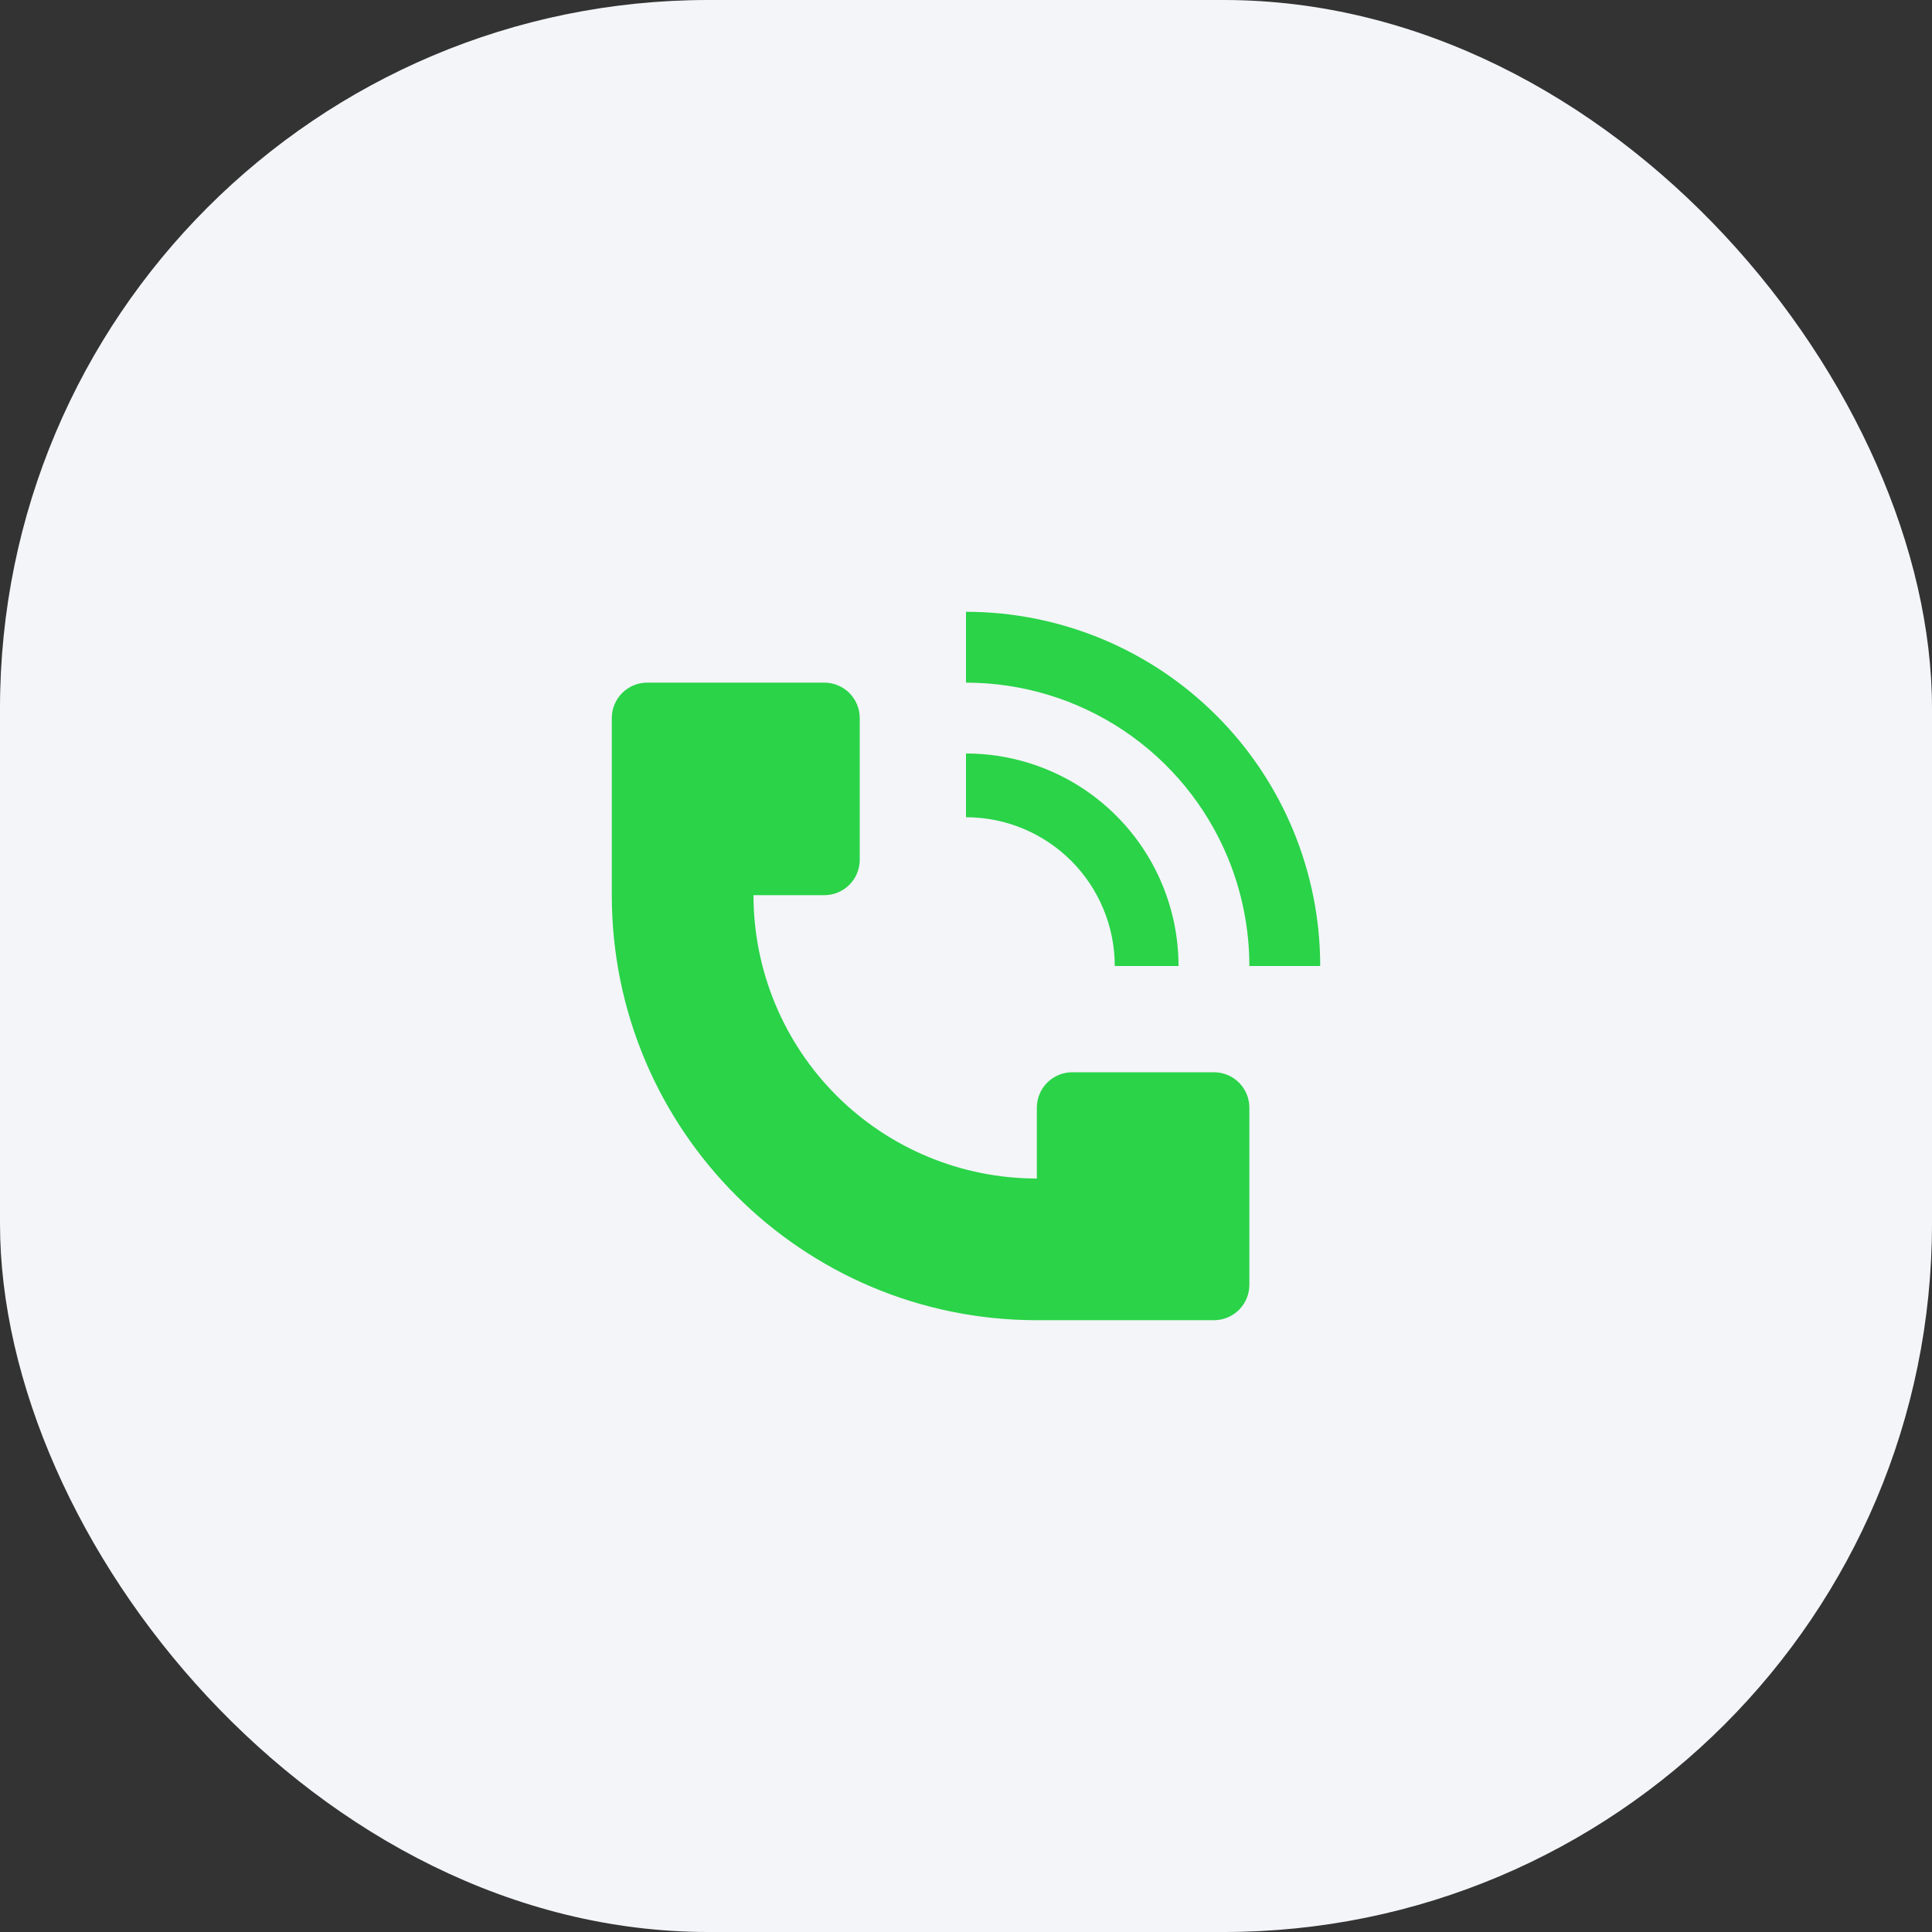
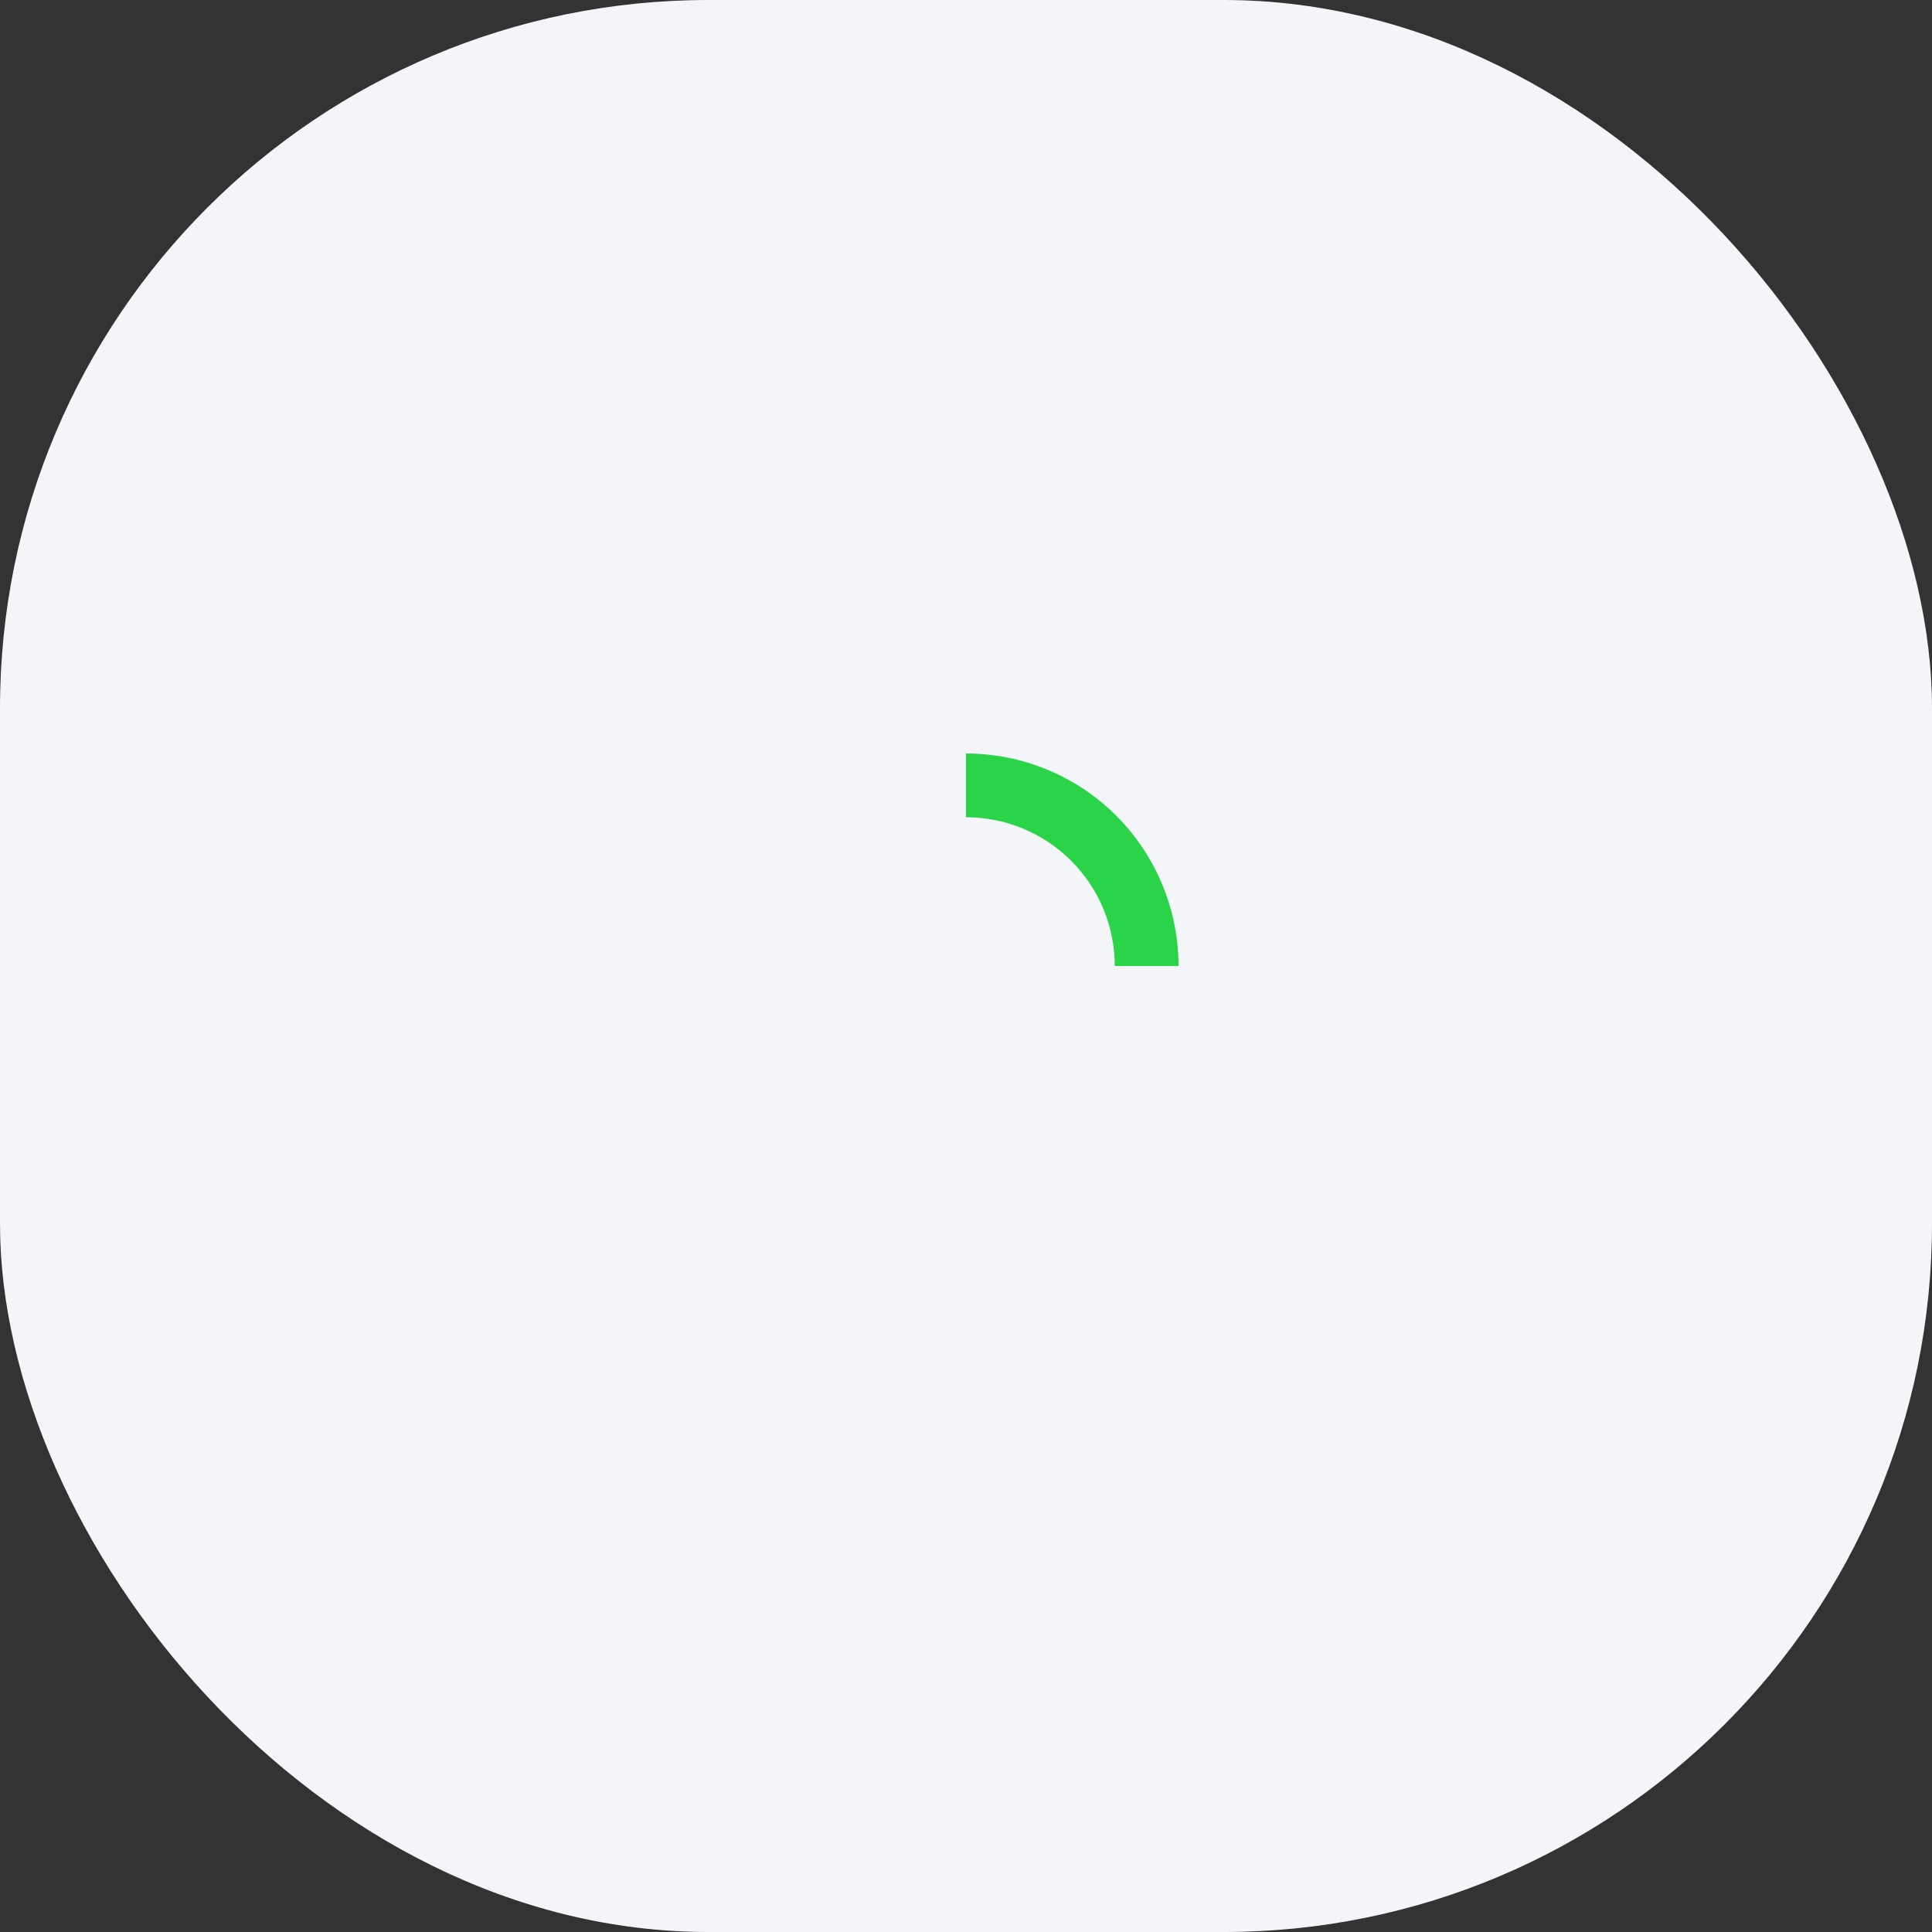
<svg xmlns="http://www.w3.org/2000/svg" width="60" height="60" viewBox="0 0 60 60" fill="none">
  <rect x="0" y="0" width="60" height="60" fill="#333333" stroke="none" />
  <rect width="60" height="60" rx="22" fill="#F3F5F9" />
-   <path d="M41 30C41 28.555 40.715 27.125 40.163 25.791C39.61 24.456 38.8 23.243 37.778 22.222C36.757 21.2 35.544 20.39 34.209 19.837C32.875 19.285 31.445 19 30 19V21.2C31.74 21.2 33.442 21.716 34.889 22.683C36.336 23.65 37.464 25.024 38.13 26.632C38.572 27.7 38.8 28.844 38.8 30H41ZM19 27.8V22.3C19 22.008 19.116 21.729 19.322 21.522C19.529 21.316 19.808 21.2 20.1 21.2H25.6C25.892 21.2 26.172 21.316 26.378 21.522C26.584 21.729 26.7 22.008 26.7 22.3V26.7C26.7 26.992 26.584 27.271 26.378 27.478C26.172 27.684 25.892 27.8 25.6 27.8H23.4C23.4 30.134 24.327 32.372 25.977 34.023C27.628 35.673 29.866 36.6 32.2 36.6V34.4C32.2 34.108 32.316 33.828 32.522 33.622C32.728 33.416 33.008 33.3 33.3 33.3H37.7C37.992 33.3 38.272 33.416 38.478 33.622C38.684 33.828 38.8 34.108 38.8 34.4V39.9C38.8 40.192 38.684 40.471 38.478 40.678C38.272 40.884 37.992 41 37.7 41H32.2C24.91 41 19 35.09 19 27.8Z" fill="#2AD348" />
  <path d="M36.097 27.474C36.429 28.275 36.6 29.133 36.6 30H34.62C34.62 28.775 34.133 27.599 33.267 26.733C32.4 25.867 31.225 25.38 30 25.38V23.4C31.305 23.4 32.581 23.787 33.667 24.512C34.752 25.238 35.598 26.268 36.097 27.474Z" fill="#2AD348" />
</svg>